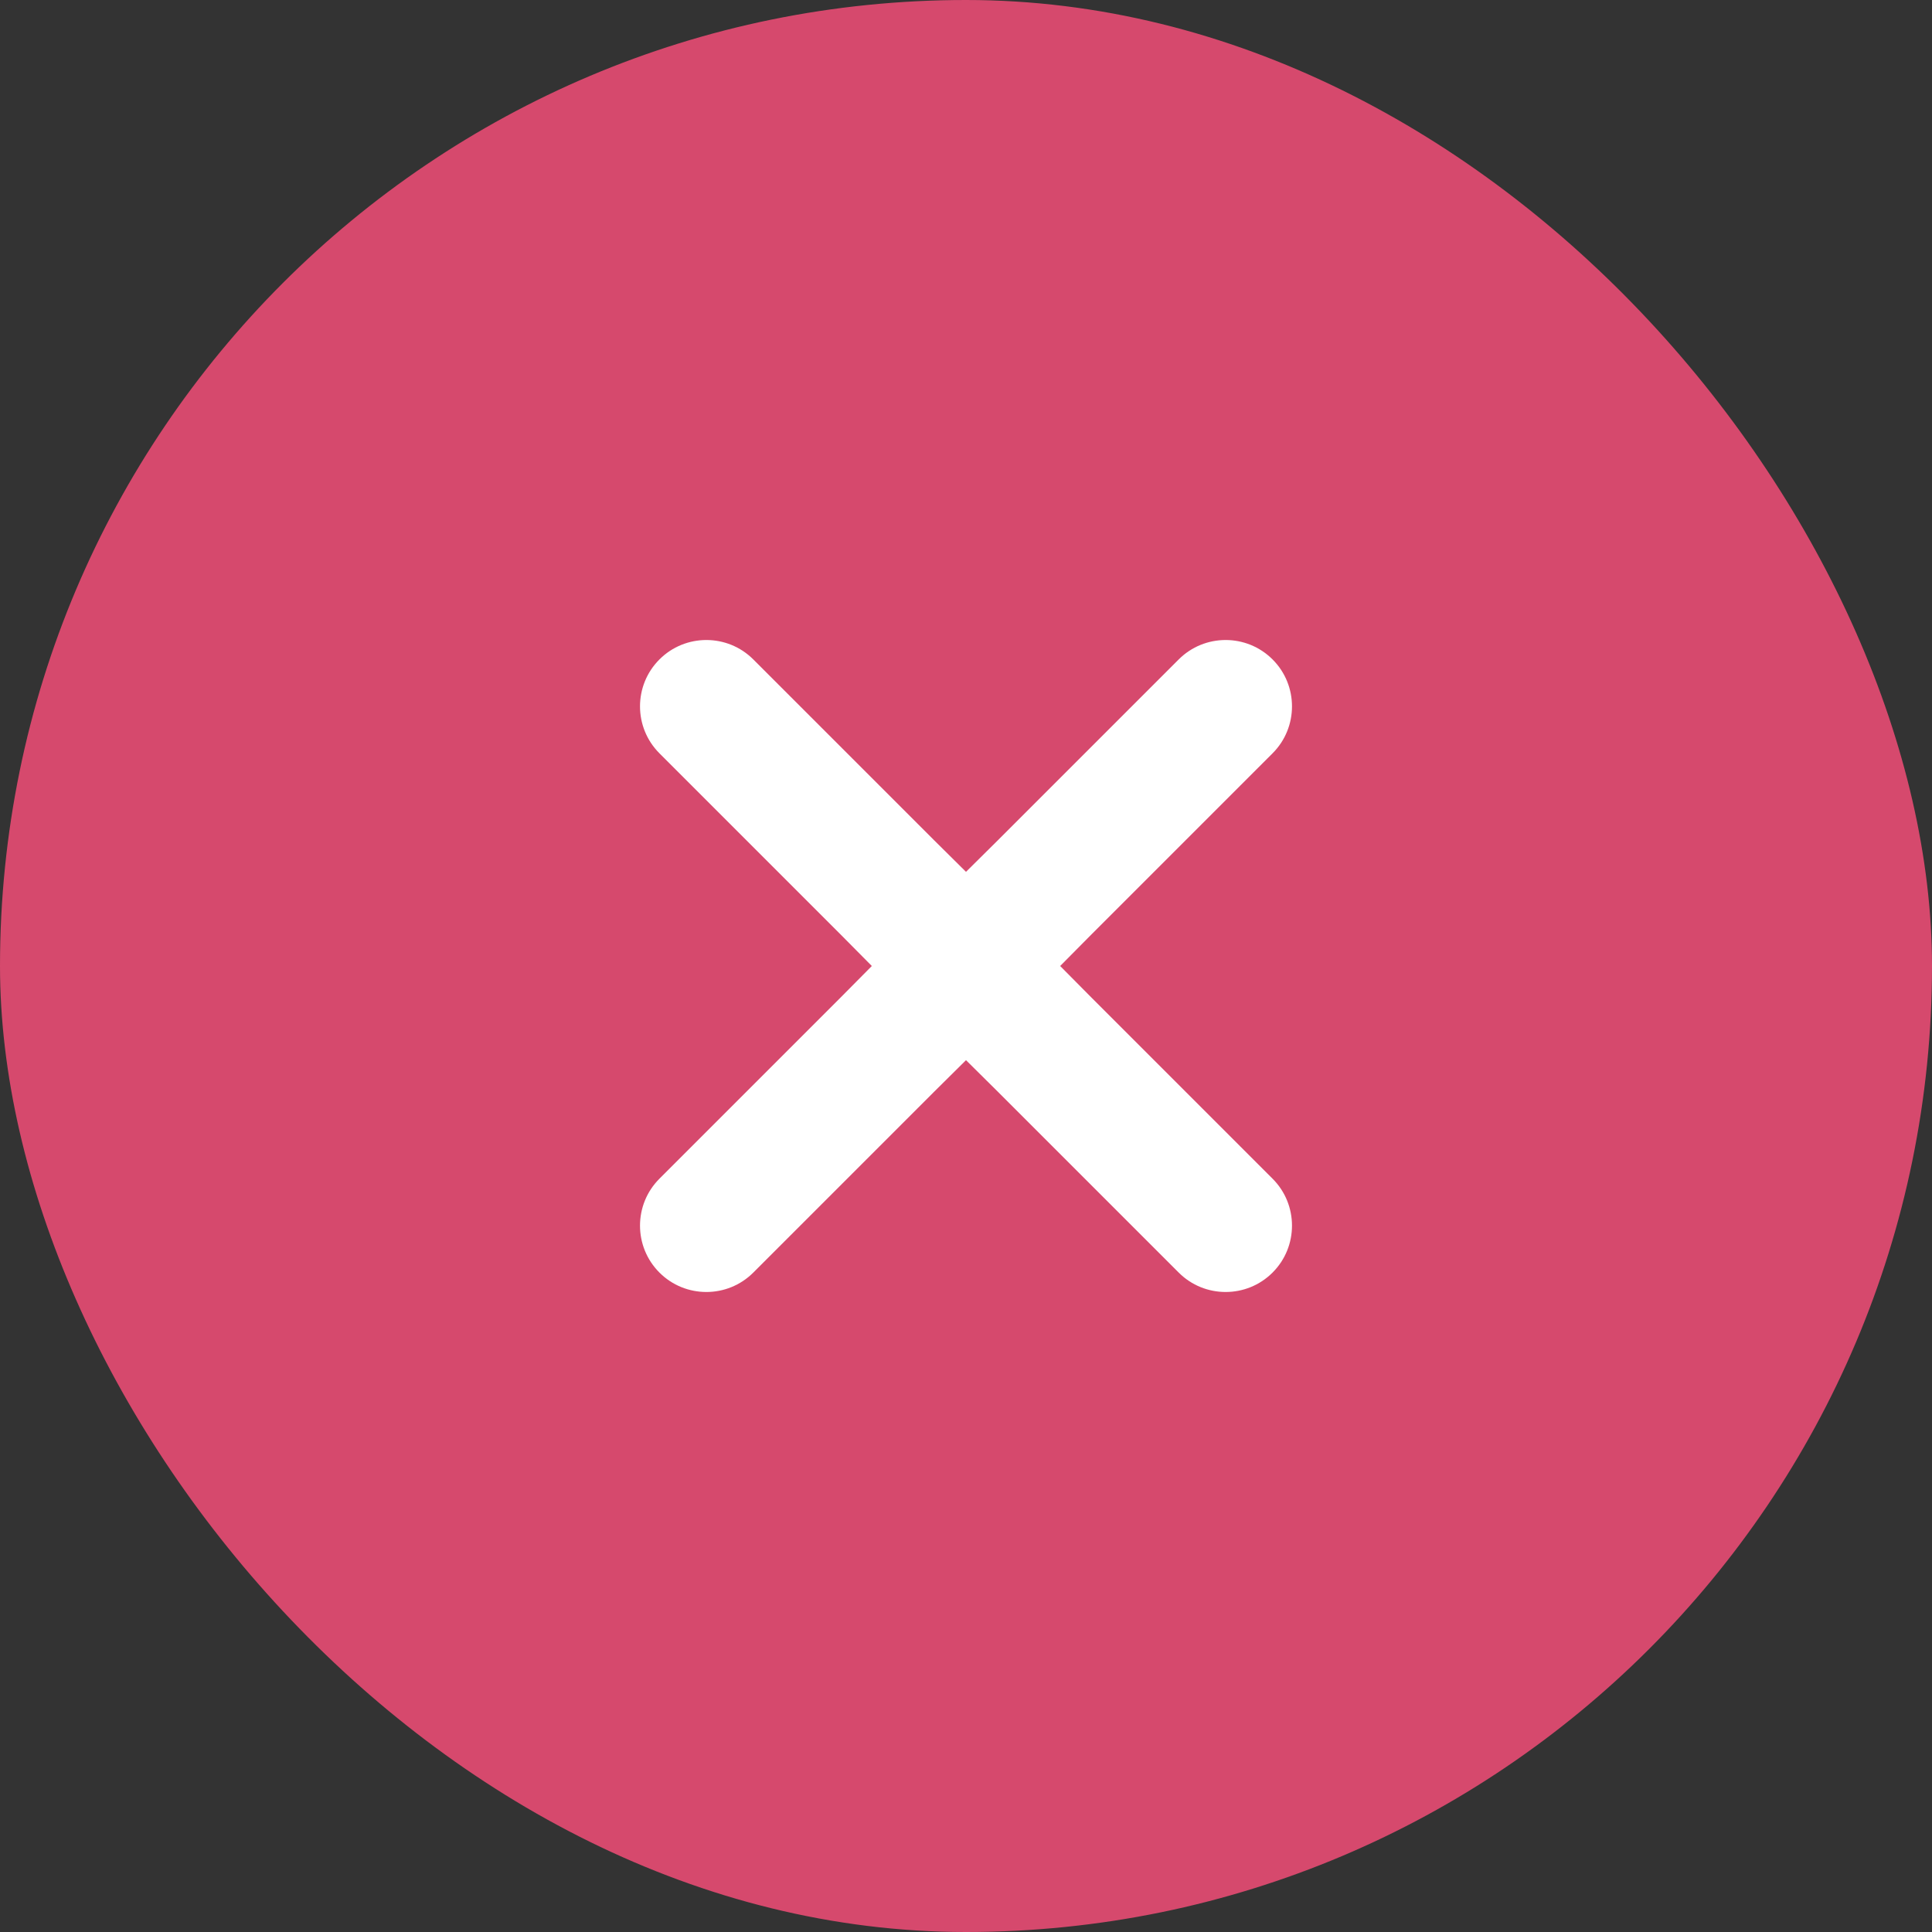
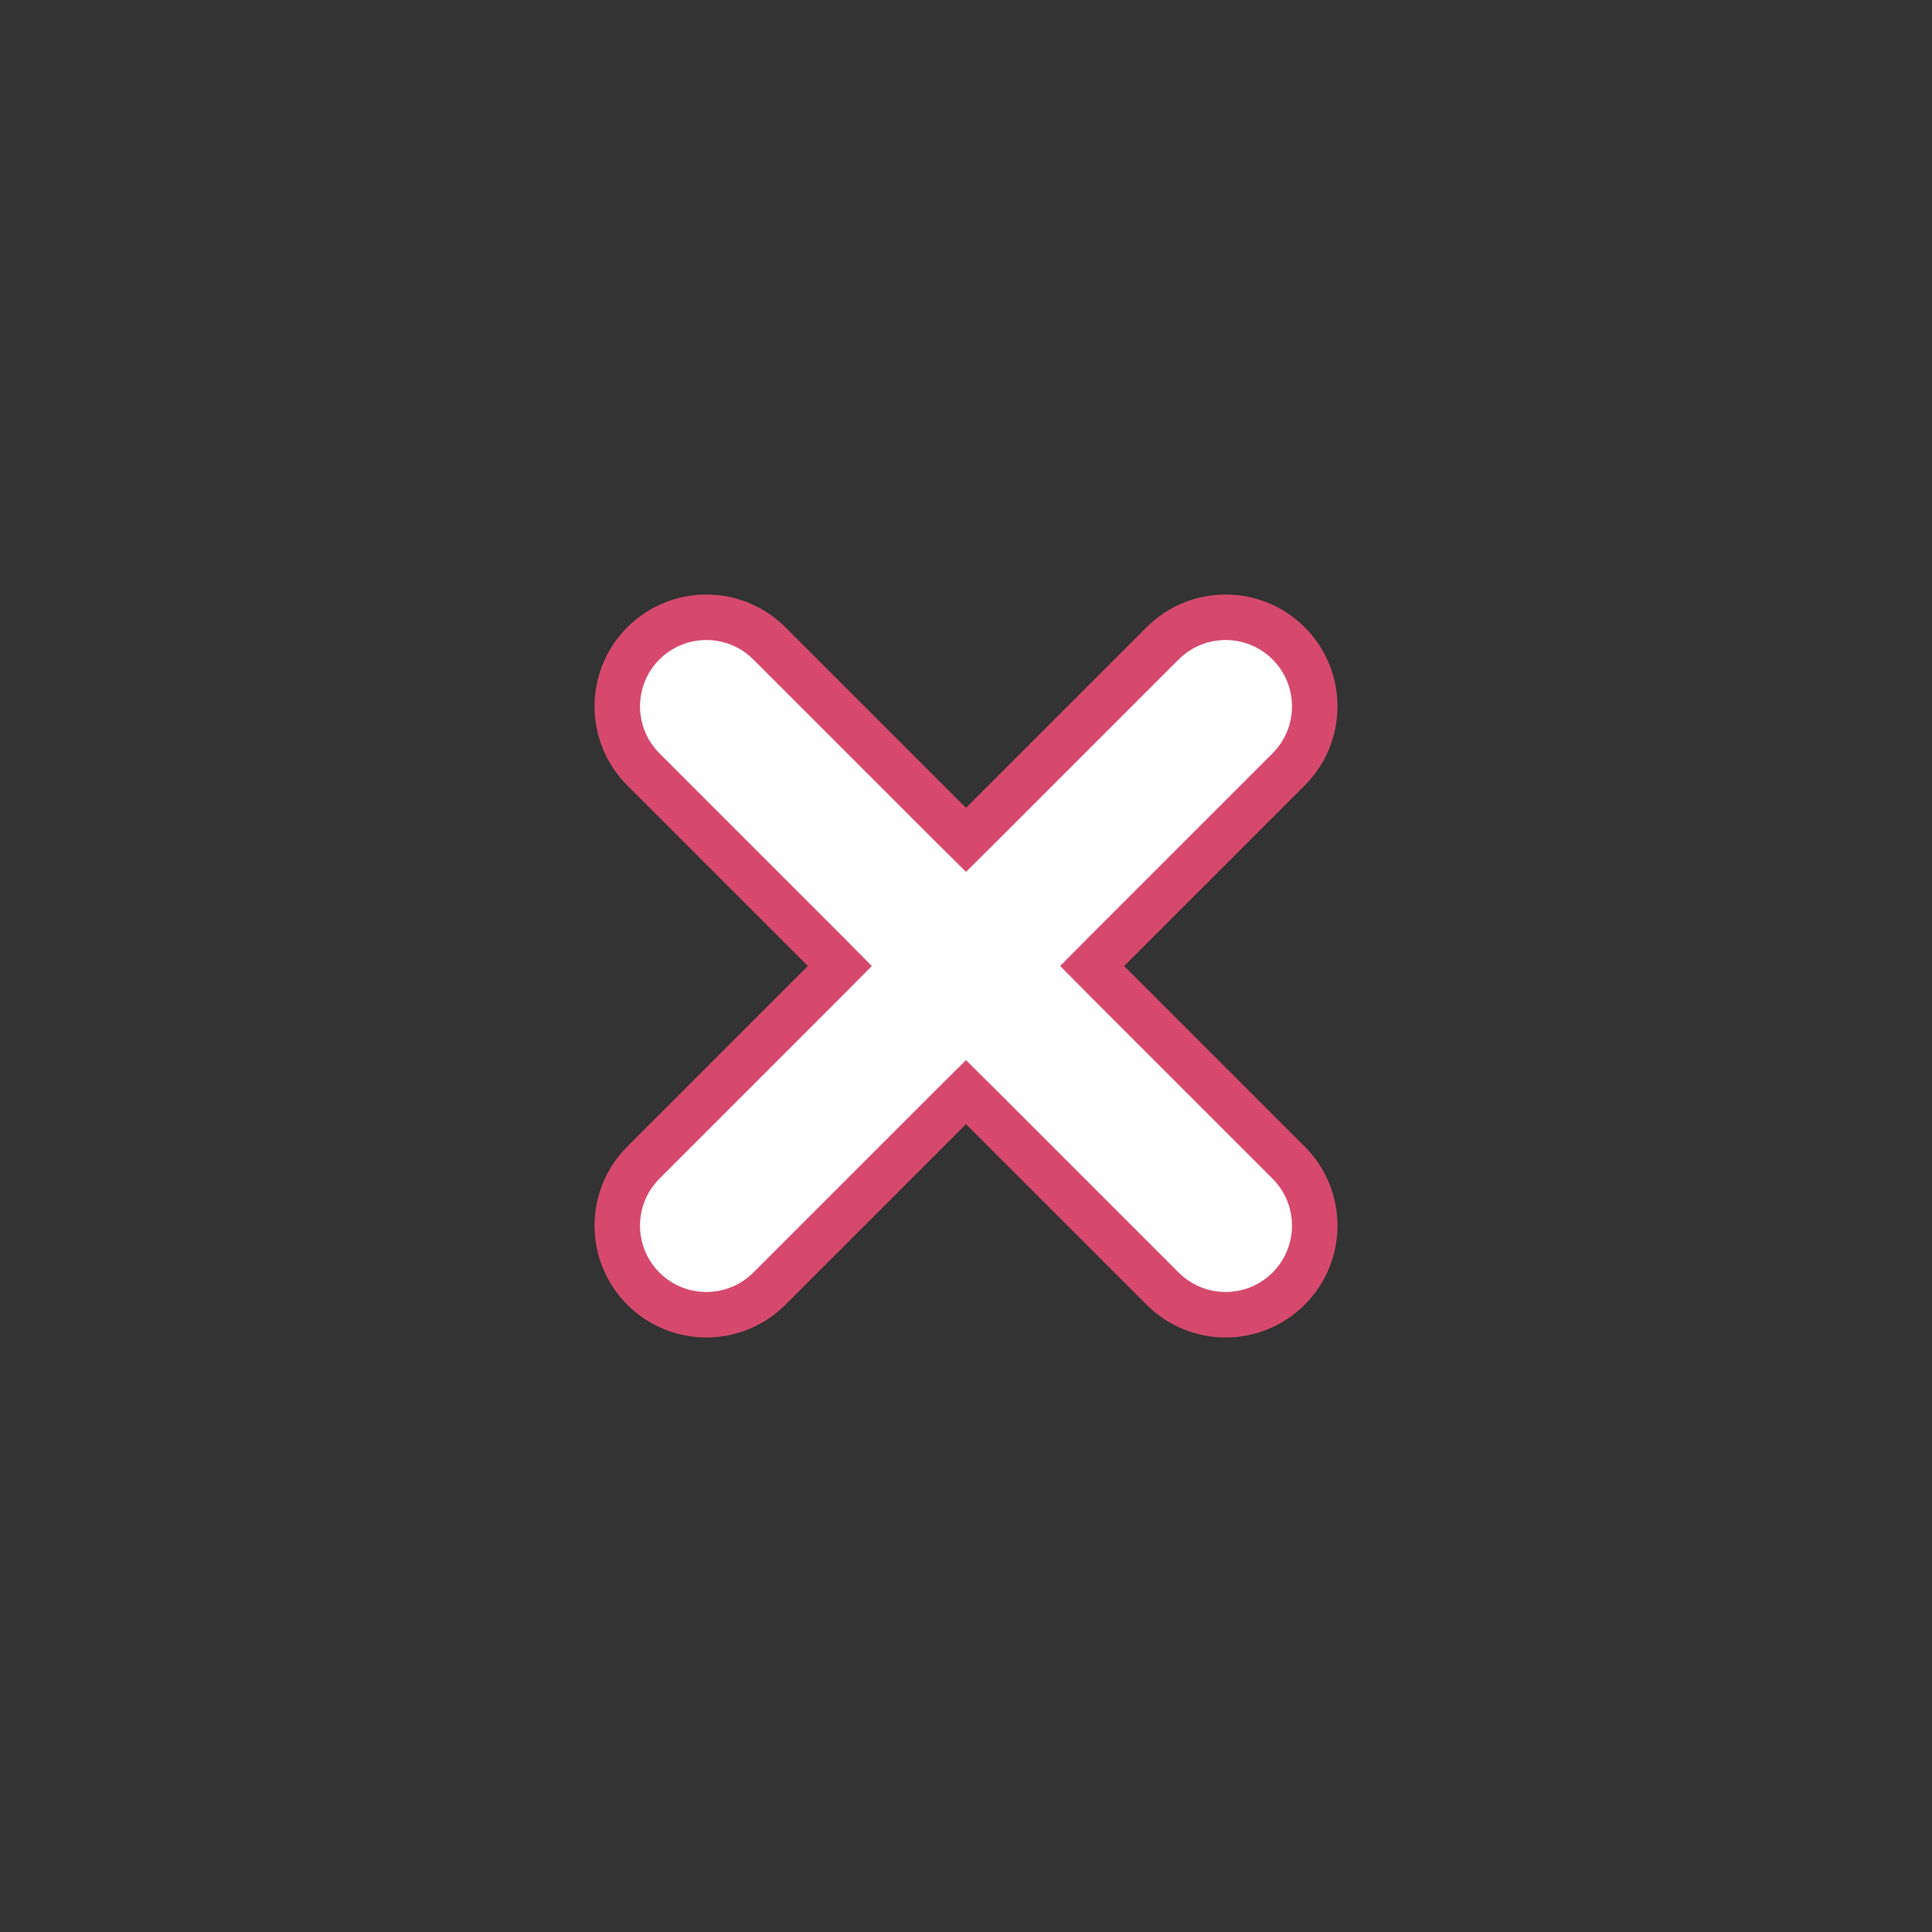
<svg xmlns="http://www.w3.org/2000/svg" width="13" height="13" viewBox="0 0 13 13" fill="none">
  <rect x="0" y="0" width="13" height="13" fill="#333333" stroke="none" />
-   <rect width="13" height="13" rx="6.5" fill="#D6496D" />
  <path d="M7.823 4.329C8.057 4.095 8.437 4.095 8.671 4.329C8.905 4.563 8.905 4.943 8.671 5.177L7.456 6.392L7.349 6.5L7.456 6.608L8.671 7.823C8.905 8.057 8.905 8.437 8.671 8.671C8.437 8.905 8.057 8.905 7.823 8.671L6.608 7.456L6.5 7.349L6.392 7.456L5.177 8.671C4.943 8.905 4.563 8.905 4.329 8.671C4.095 8.437 4.095 8.057 4.329 7.823L5.544 6.608L5.651 6.5L5.544 6.392L4.329 5.177C4.095 4.943 4.095 4.563 4.329 4.329C4.563 4.095 4.943 4.095 5.177 4.329L6.392 5.544L6.5 5.651L6.608 5.544L7.823 4.329Z" fill="white" stroke="#D6496D" stroke-width="0.306" />
</svg>